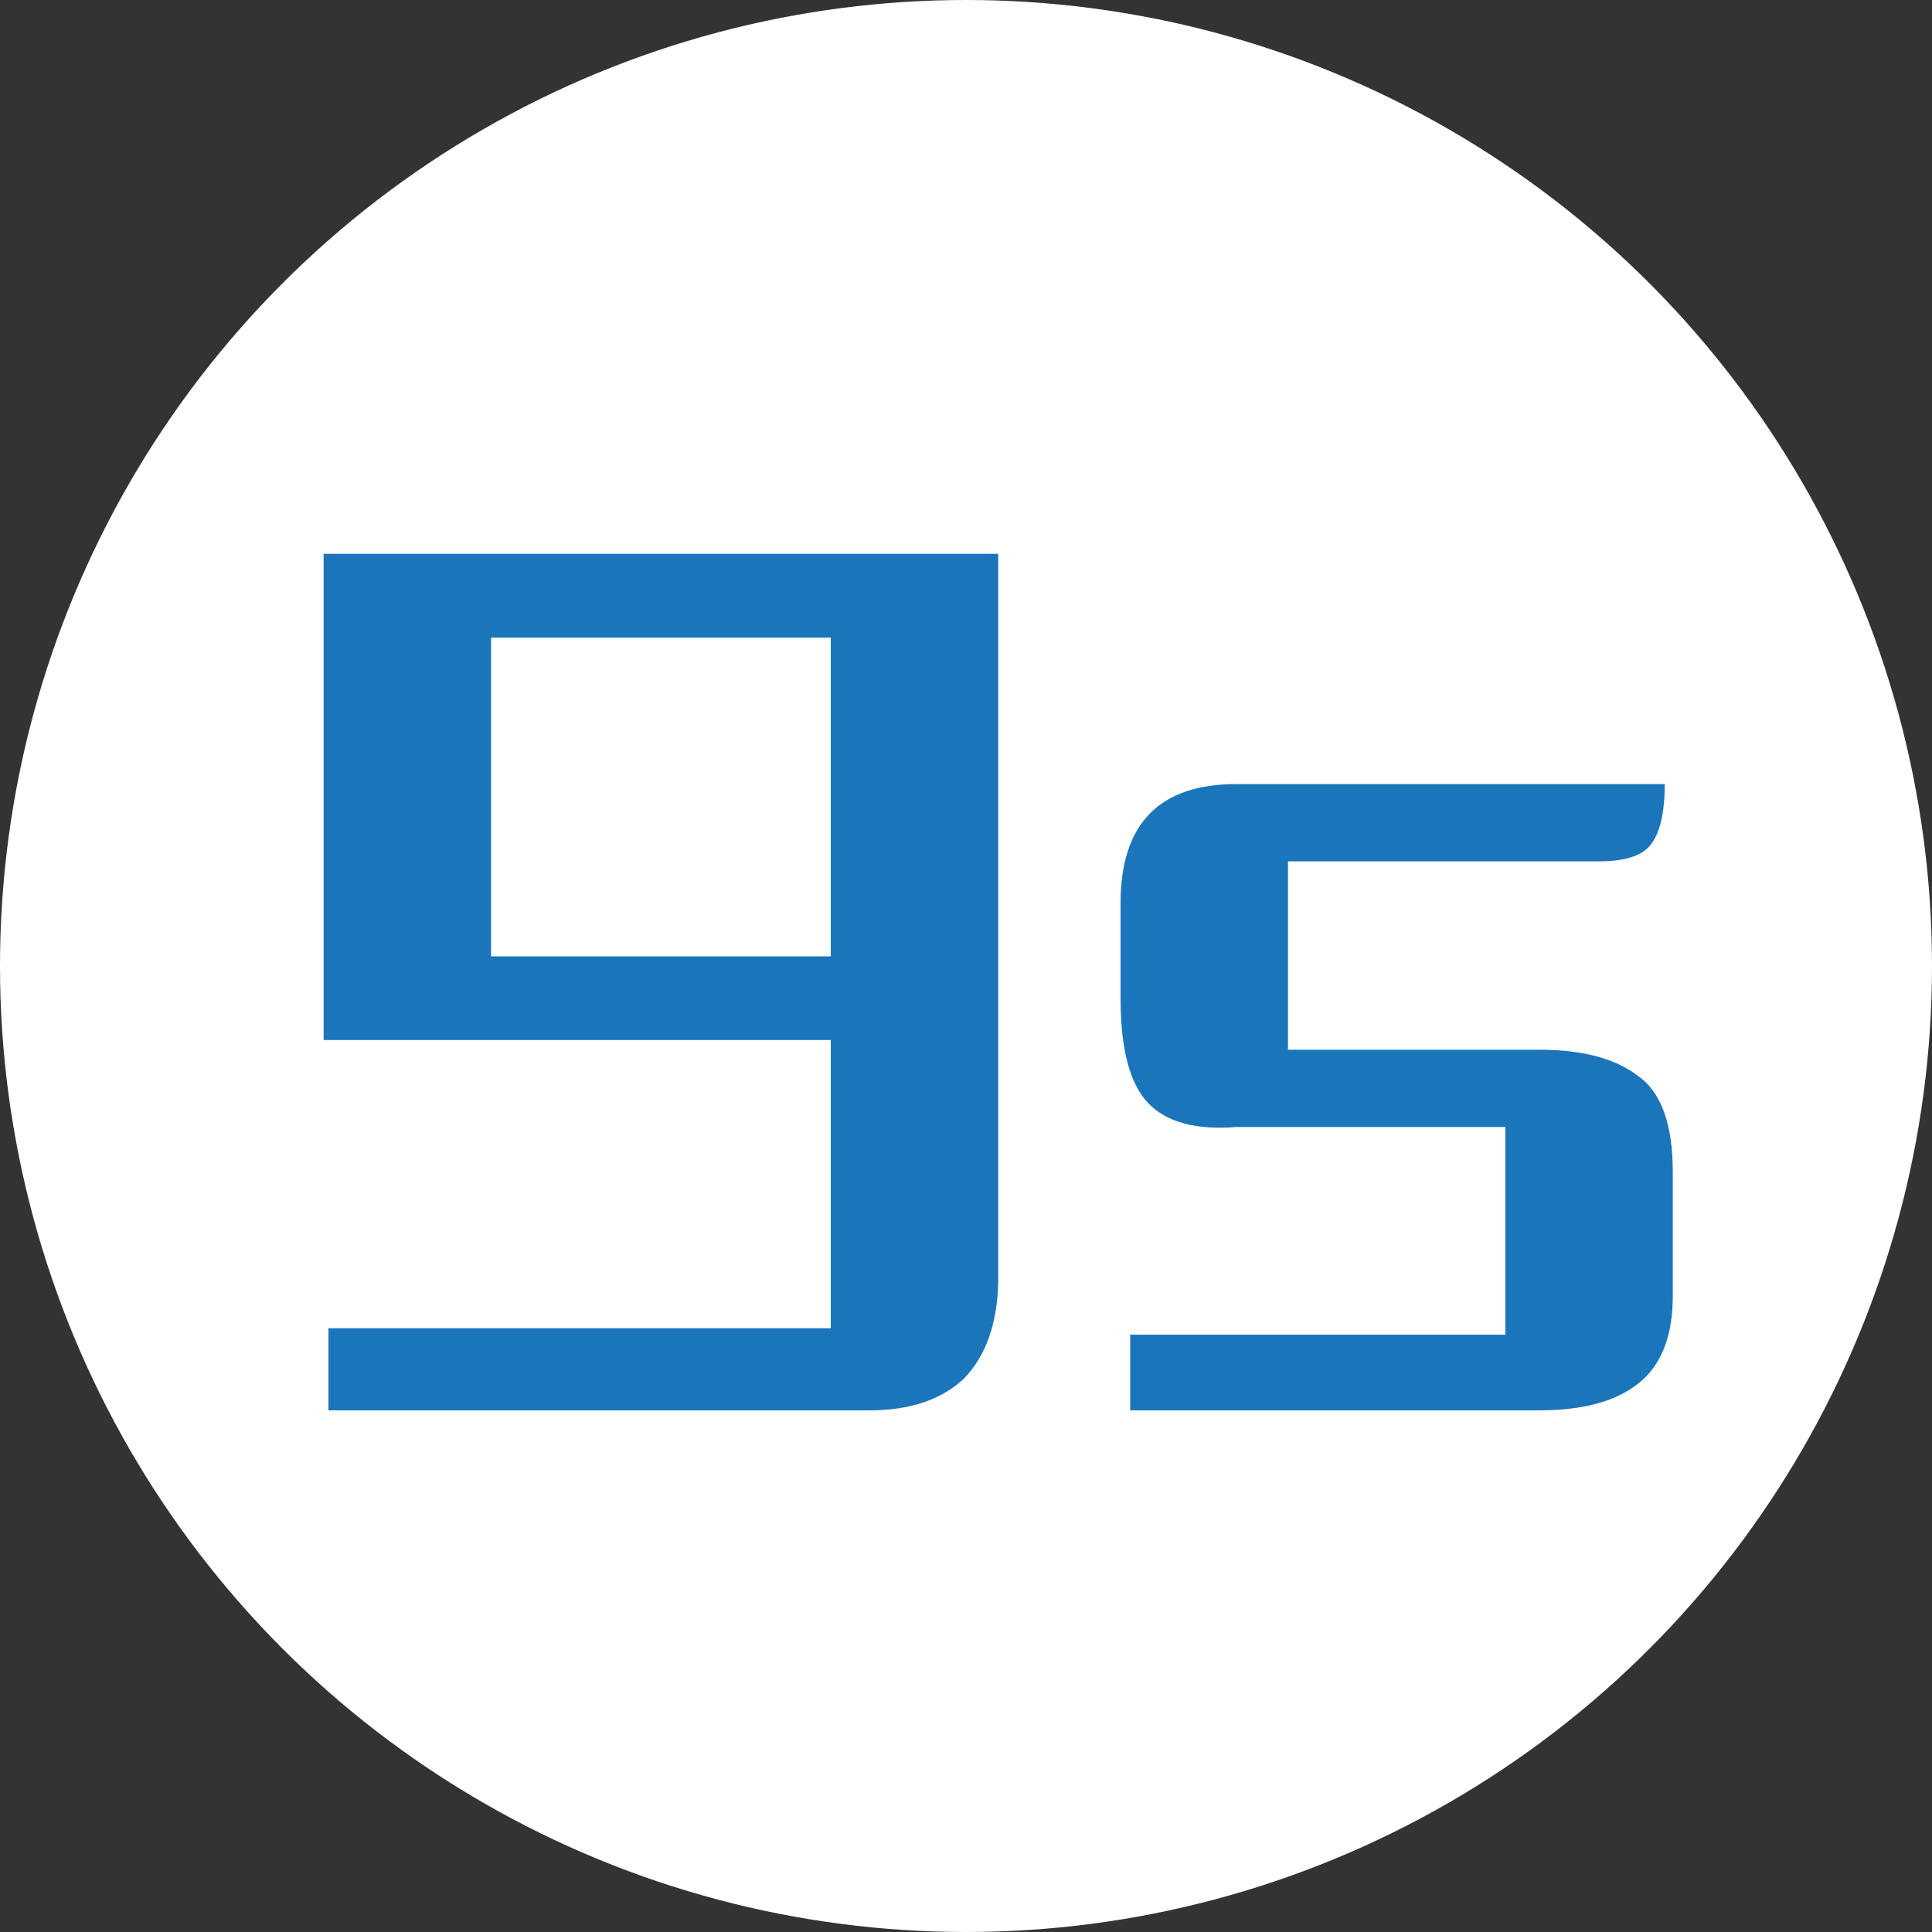
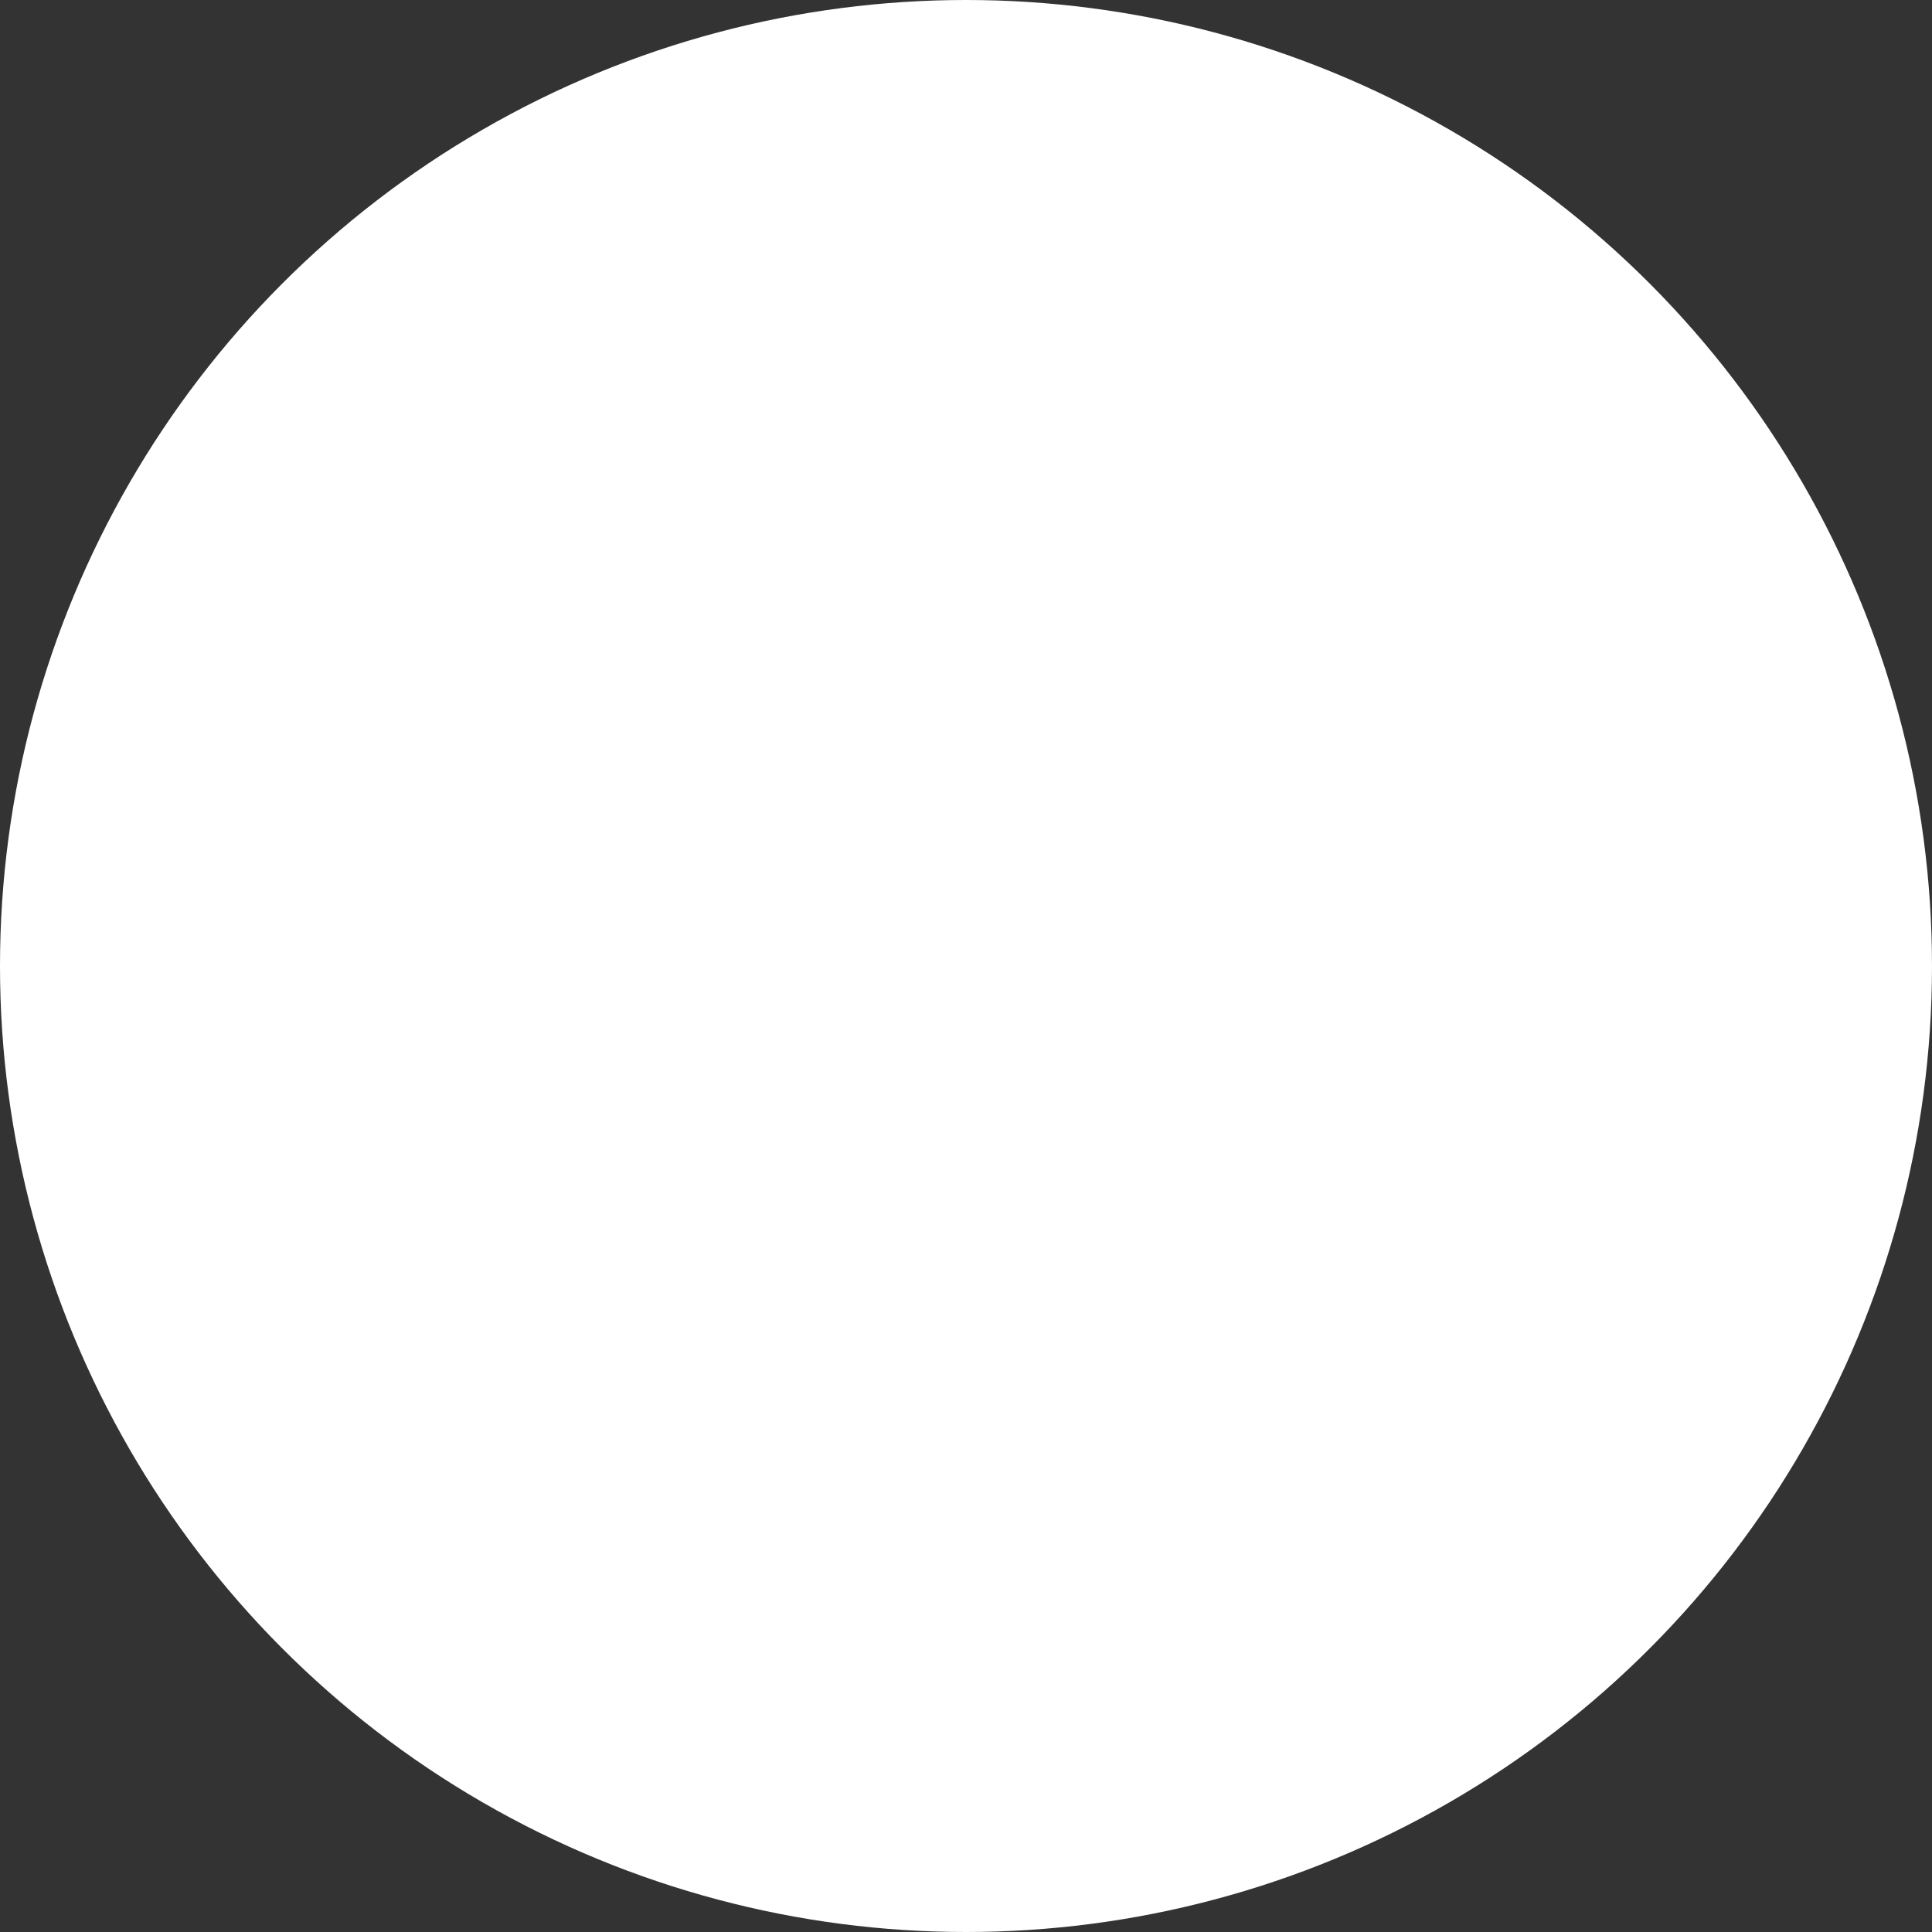
<svg xmlns="http://www.w3.org/2000/svg" height="100%" version="1.1" width="100%" preserveAspectRatio="xMidYMid meet" viewBox="0 0 120 120">
  <rect x="0" y="0" width="120" height="120" fill="#333333" stroke="none" />
  <circle fill="#ffffff" cx="50%" cy="50%" r="50%" />
  <g transform="translate(-238, -160) matrix(1,0,0,1,253.5,245.7)">
-     <path d="M46.5 -51.3L46.5 -6Q46.4 -2.2 44.4 -0.1Q42.3 1.9 38.5 1.9L4.9 1.9L4.9 -3.2L36.1 -3.2L36.1 -21.1L4.6 -21.1L4.6 -51.3L46.5 -51.3zM36.1 -26.3L36.1 -46.1L15 -46.1L15 -26.3L36.1 -26.3zM88.4 -5.2Q88.4 -1.5 86.3 0.2Q84.2 1.9 80.1 1.9L54.7 1.9L54.7 -2.8L78 -2.8L78 -15.7L61.3 -15.7Q57.5 -15.4 55.8 -17.2Q54.1 -19 54.1 -23.7L54.1 -29.6Q54.1 -37 61.3 -37L87.9 -37Q87.9 -34.3 87 -33.2Q86.2 -32.2 83.8 -32.2L64.5 -32.2L64.5 -20.5L80.1 -20.5Q84.1 -20.5 86.2 -18.9Q88.4 -17.4 88.4 -12.9L88.4 -5.2L88.4 -5.2z" fill="#1b75bb" />
-   </g>
+     </g>
</svg>